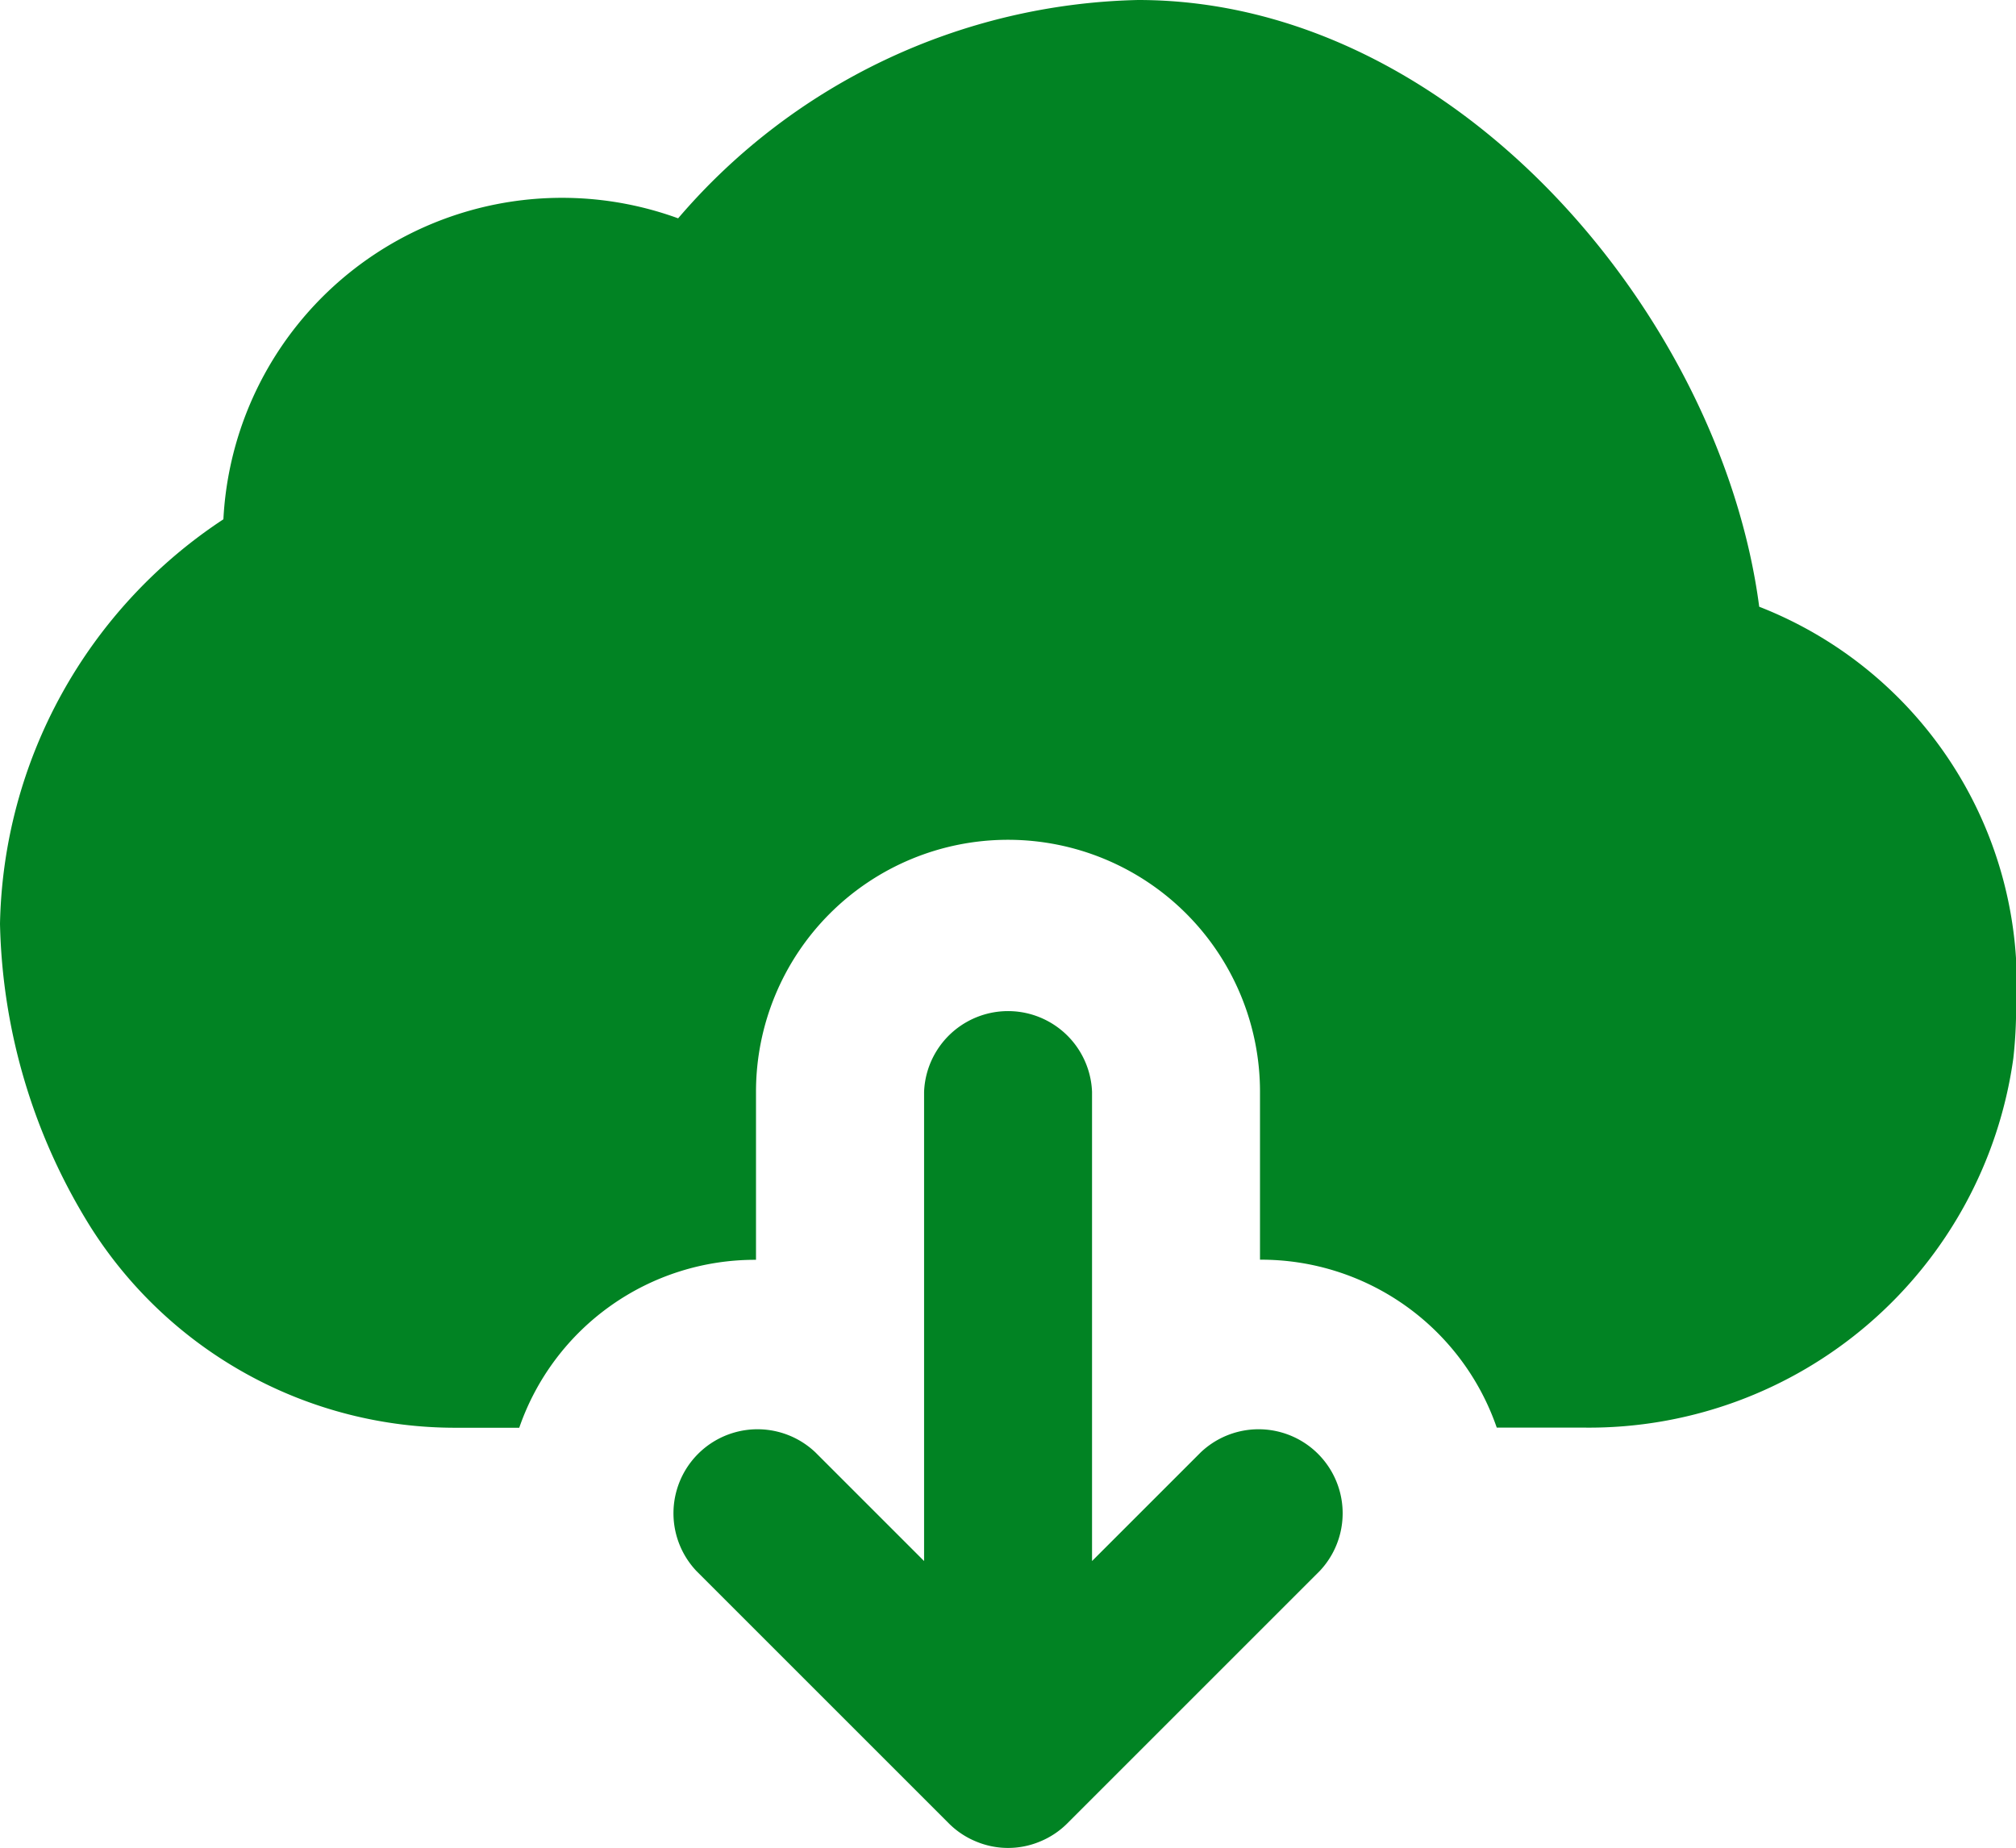
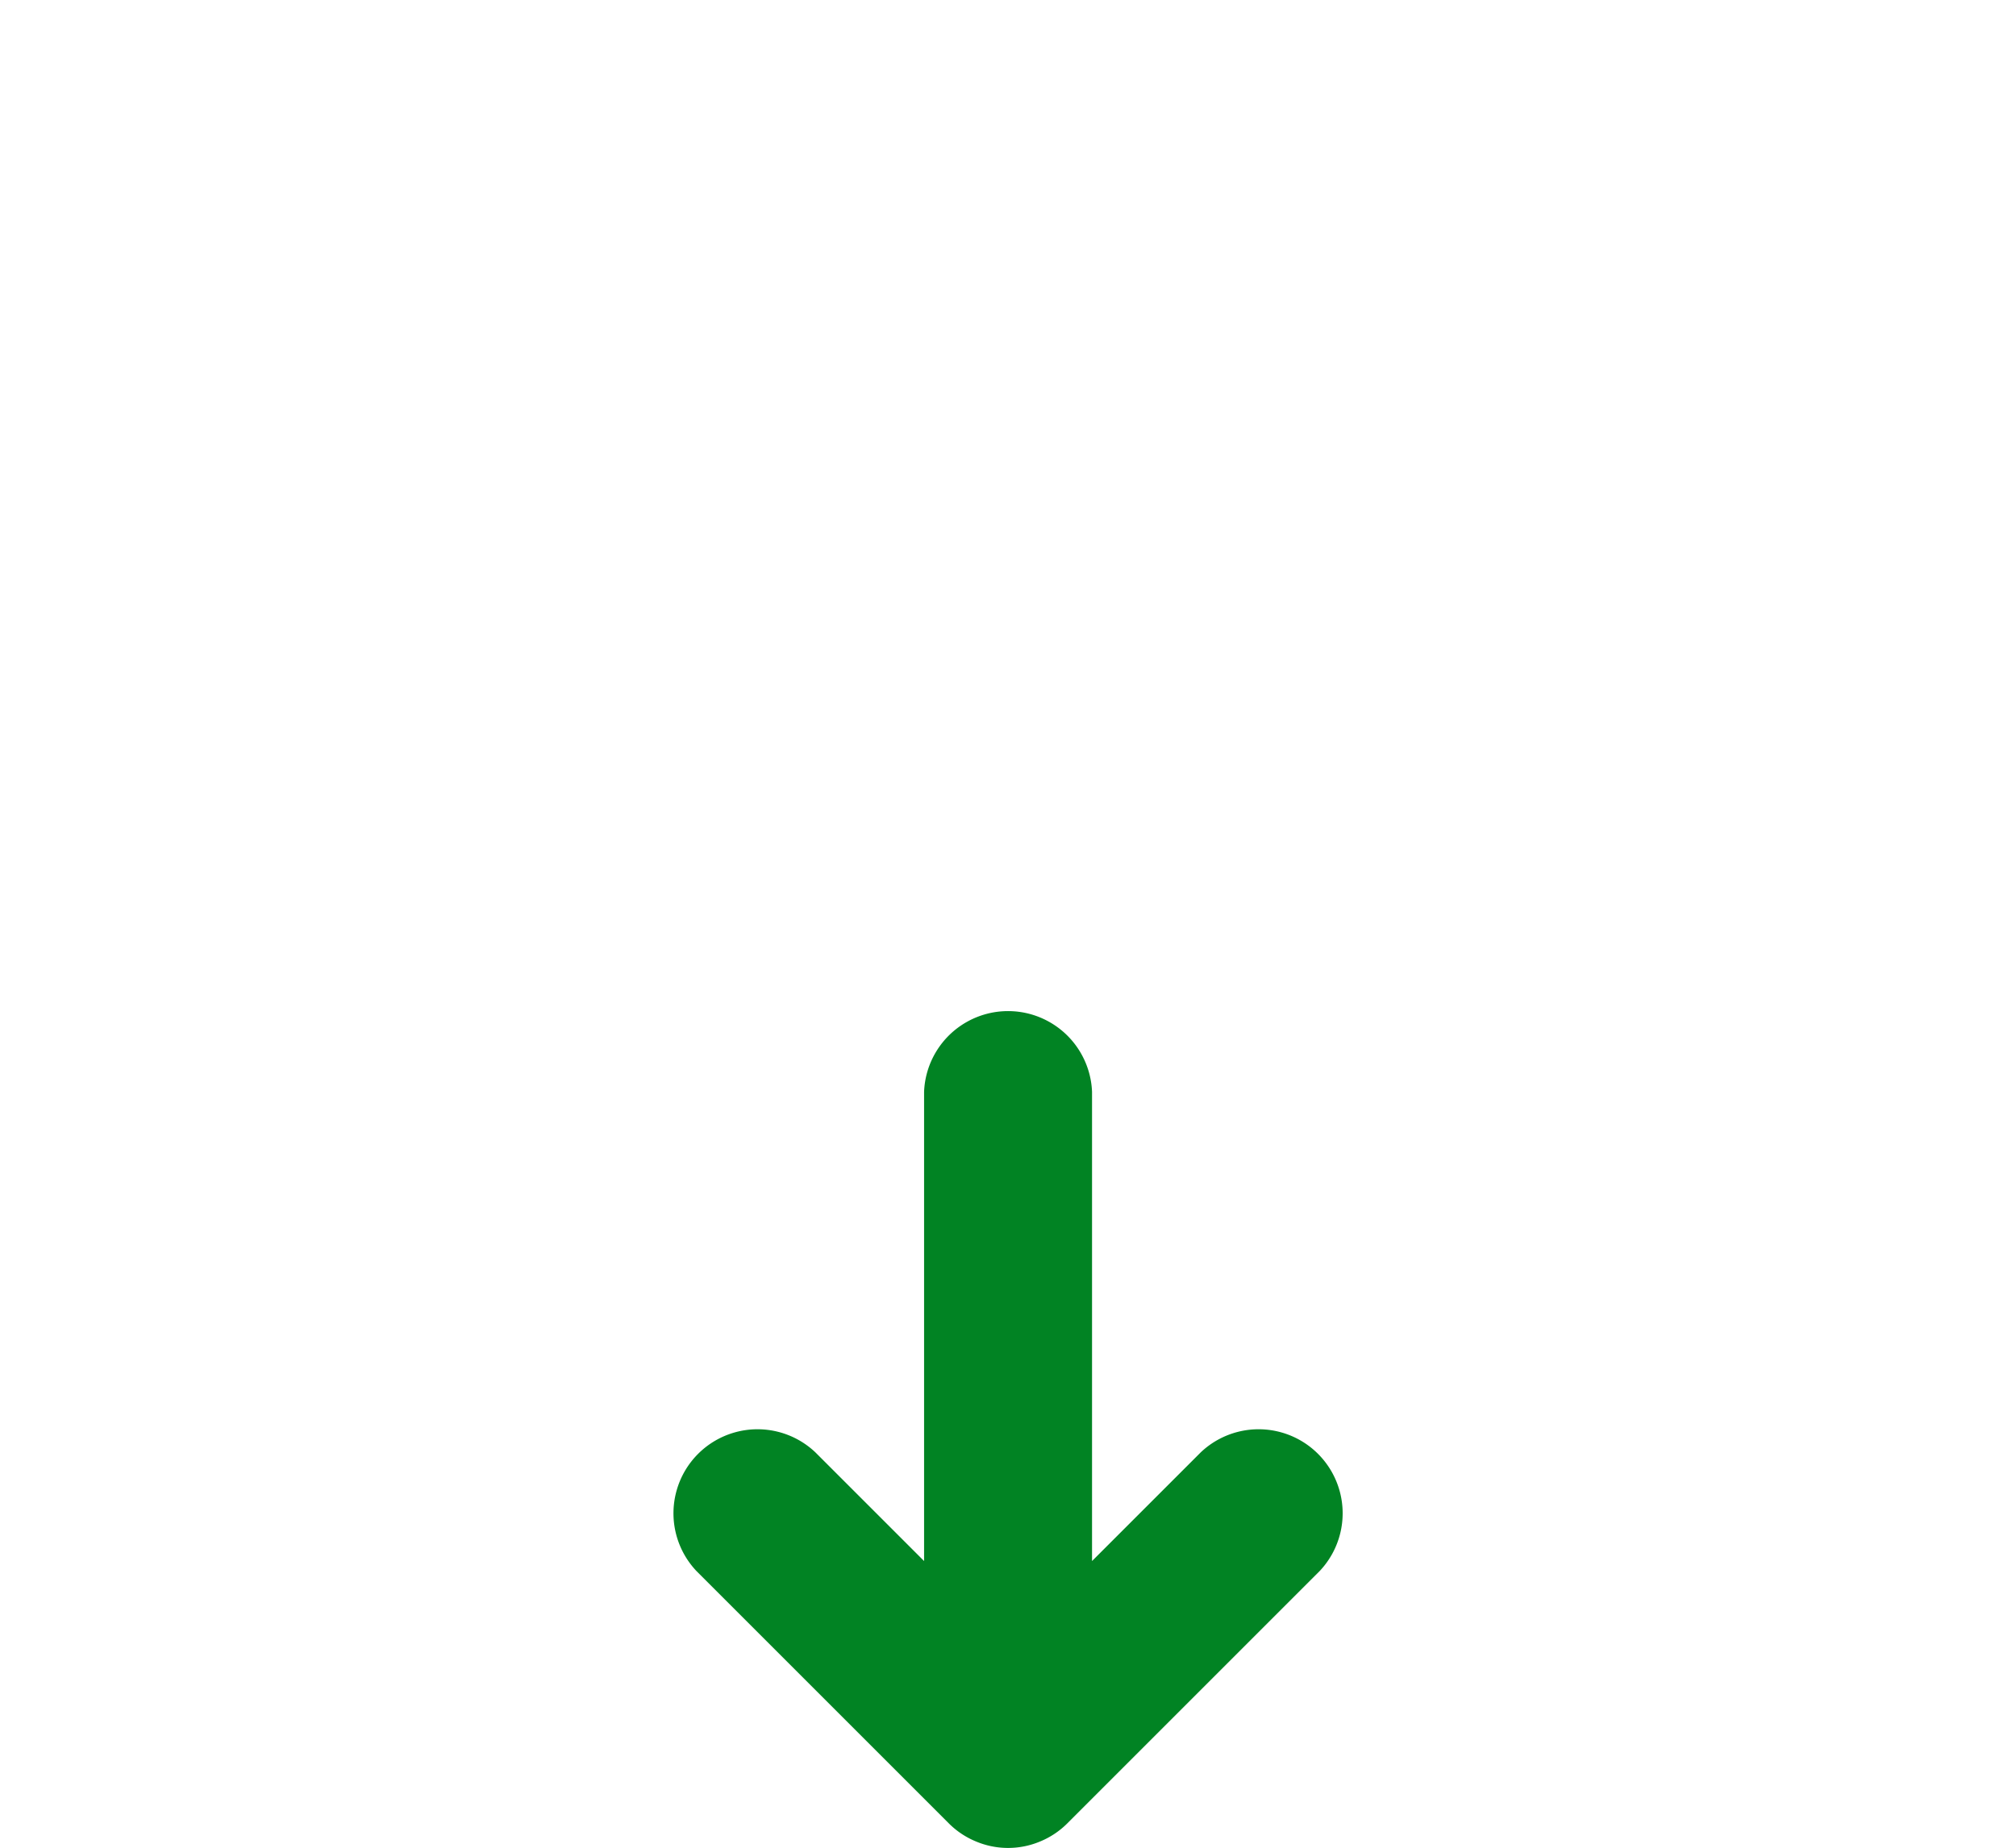
<svg xmlns="http://www.w3.org/2000/svg" width="16" height="14.667" viewBox="0 0 16 14.667">
  <defs>
    <style>.a{fill:#018323;}</style>
  </defs>
  <g transform="translate(0 -21.334)">
    <g transform="translate(0 21.334)">
      <g transform="translate(0 0)">
        <path class="a" d="M174.85,280.862l-.862.862V278a.667.667,0,0,0-1.333,0v3.724l-.862-.862a.667.667,0,0,0-.943.943l2,2a.66.66,0,0,0,.217.145.657.657,0,0,0,.509,0,.66.66,0,0,0,.217-.145l2-2a.667.667,0,0,0-.943-.943Z" transform="translate(-165.321 -269.333)" />
-         <path class="a" d="M13.962,26.15c-.3-2.293-2.4-4.816-4.93-4.816a4.944,4.944,0,0,0-3.65,1.733,2.691,2.691,0,0,0-3.609,2.389A3.936,3.936,0,0,0,0,28.667a4.729,4.729,0,0,0,.721,2.41,3.424,3.424,0,0,0,2.9,1.59h.5A1.978,1.978,0,0,1,6,31.334V30a2,2,0,0,1,4,0v1.333a1.978,1.978,0,0,1,1.879,1.333h.7a3.4,3.4,0,0,0,3.4-2.933,3.617,3.617,0,0,0,.022-.4A3.214,3.214,0,0,0,13.962,26.15Z" transform="translate(0 -21.334)" />
      </g>
    </g>
  </g>
</svg>